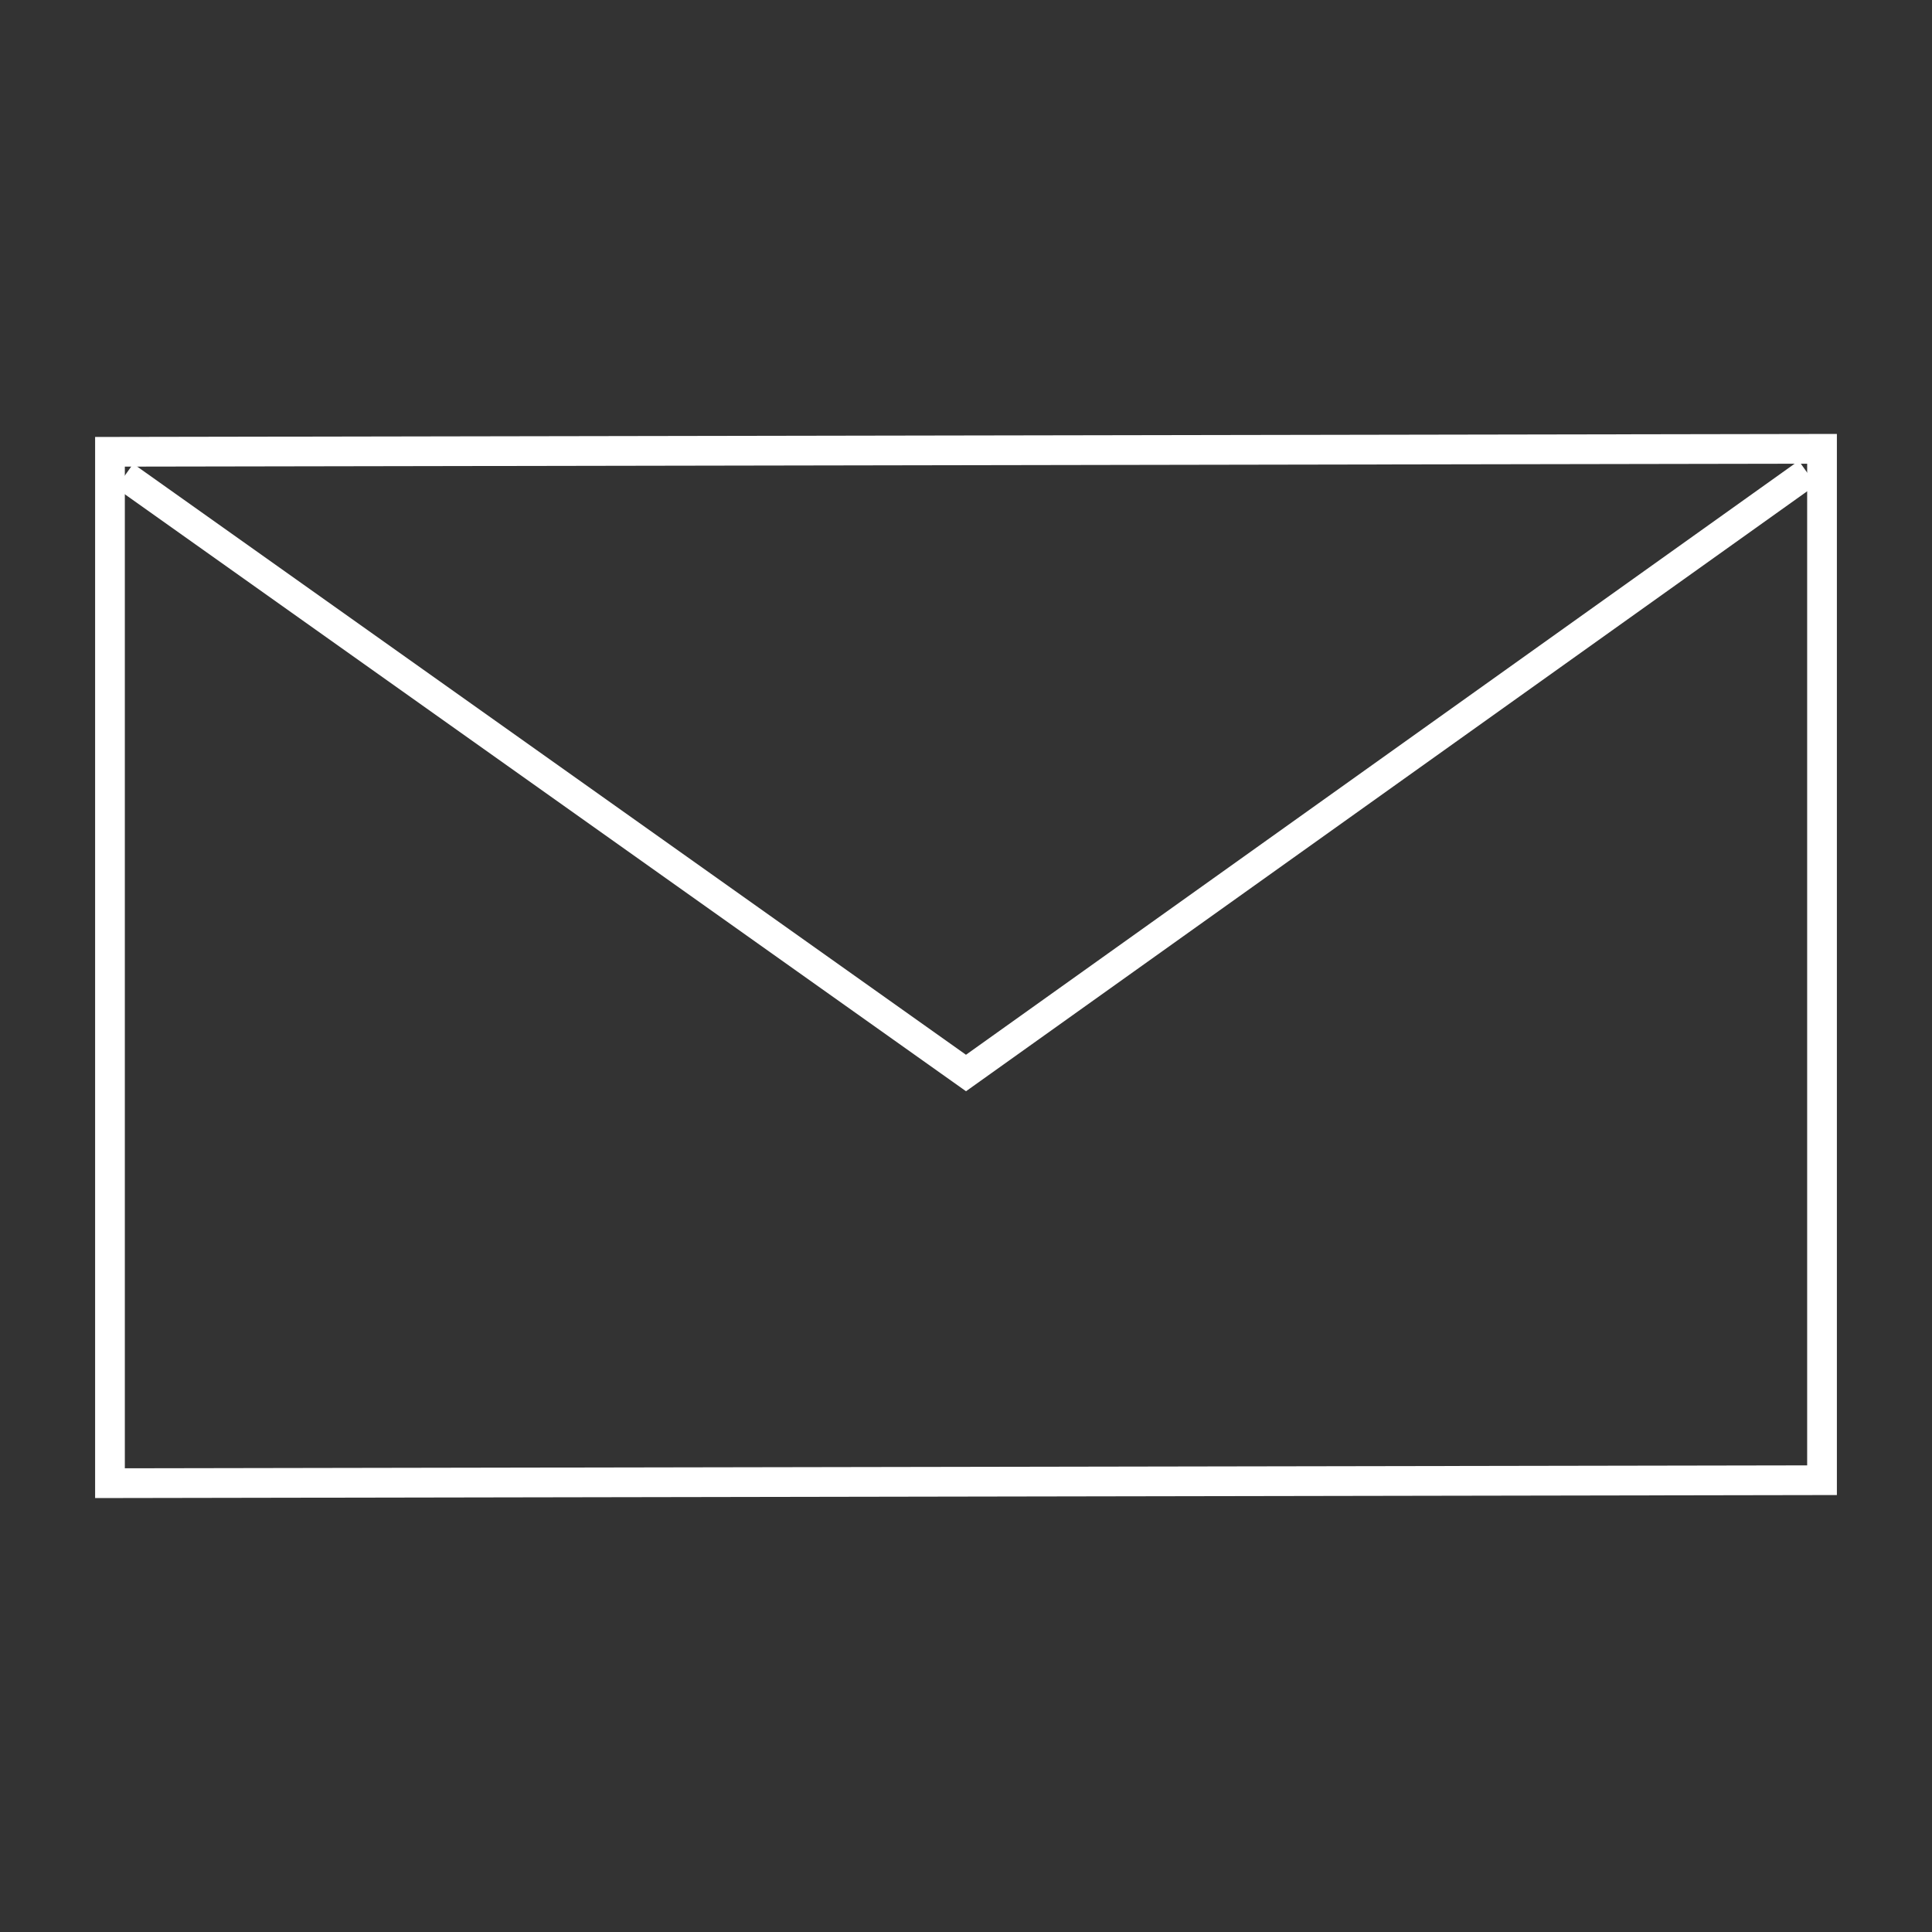
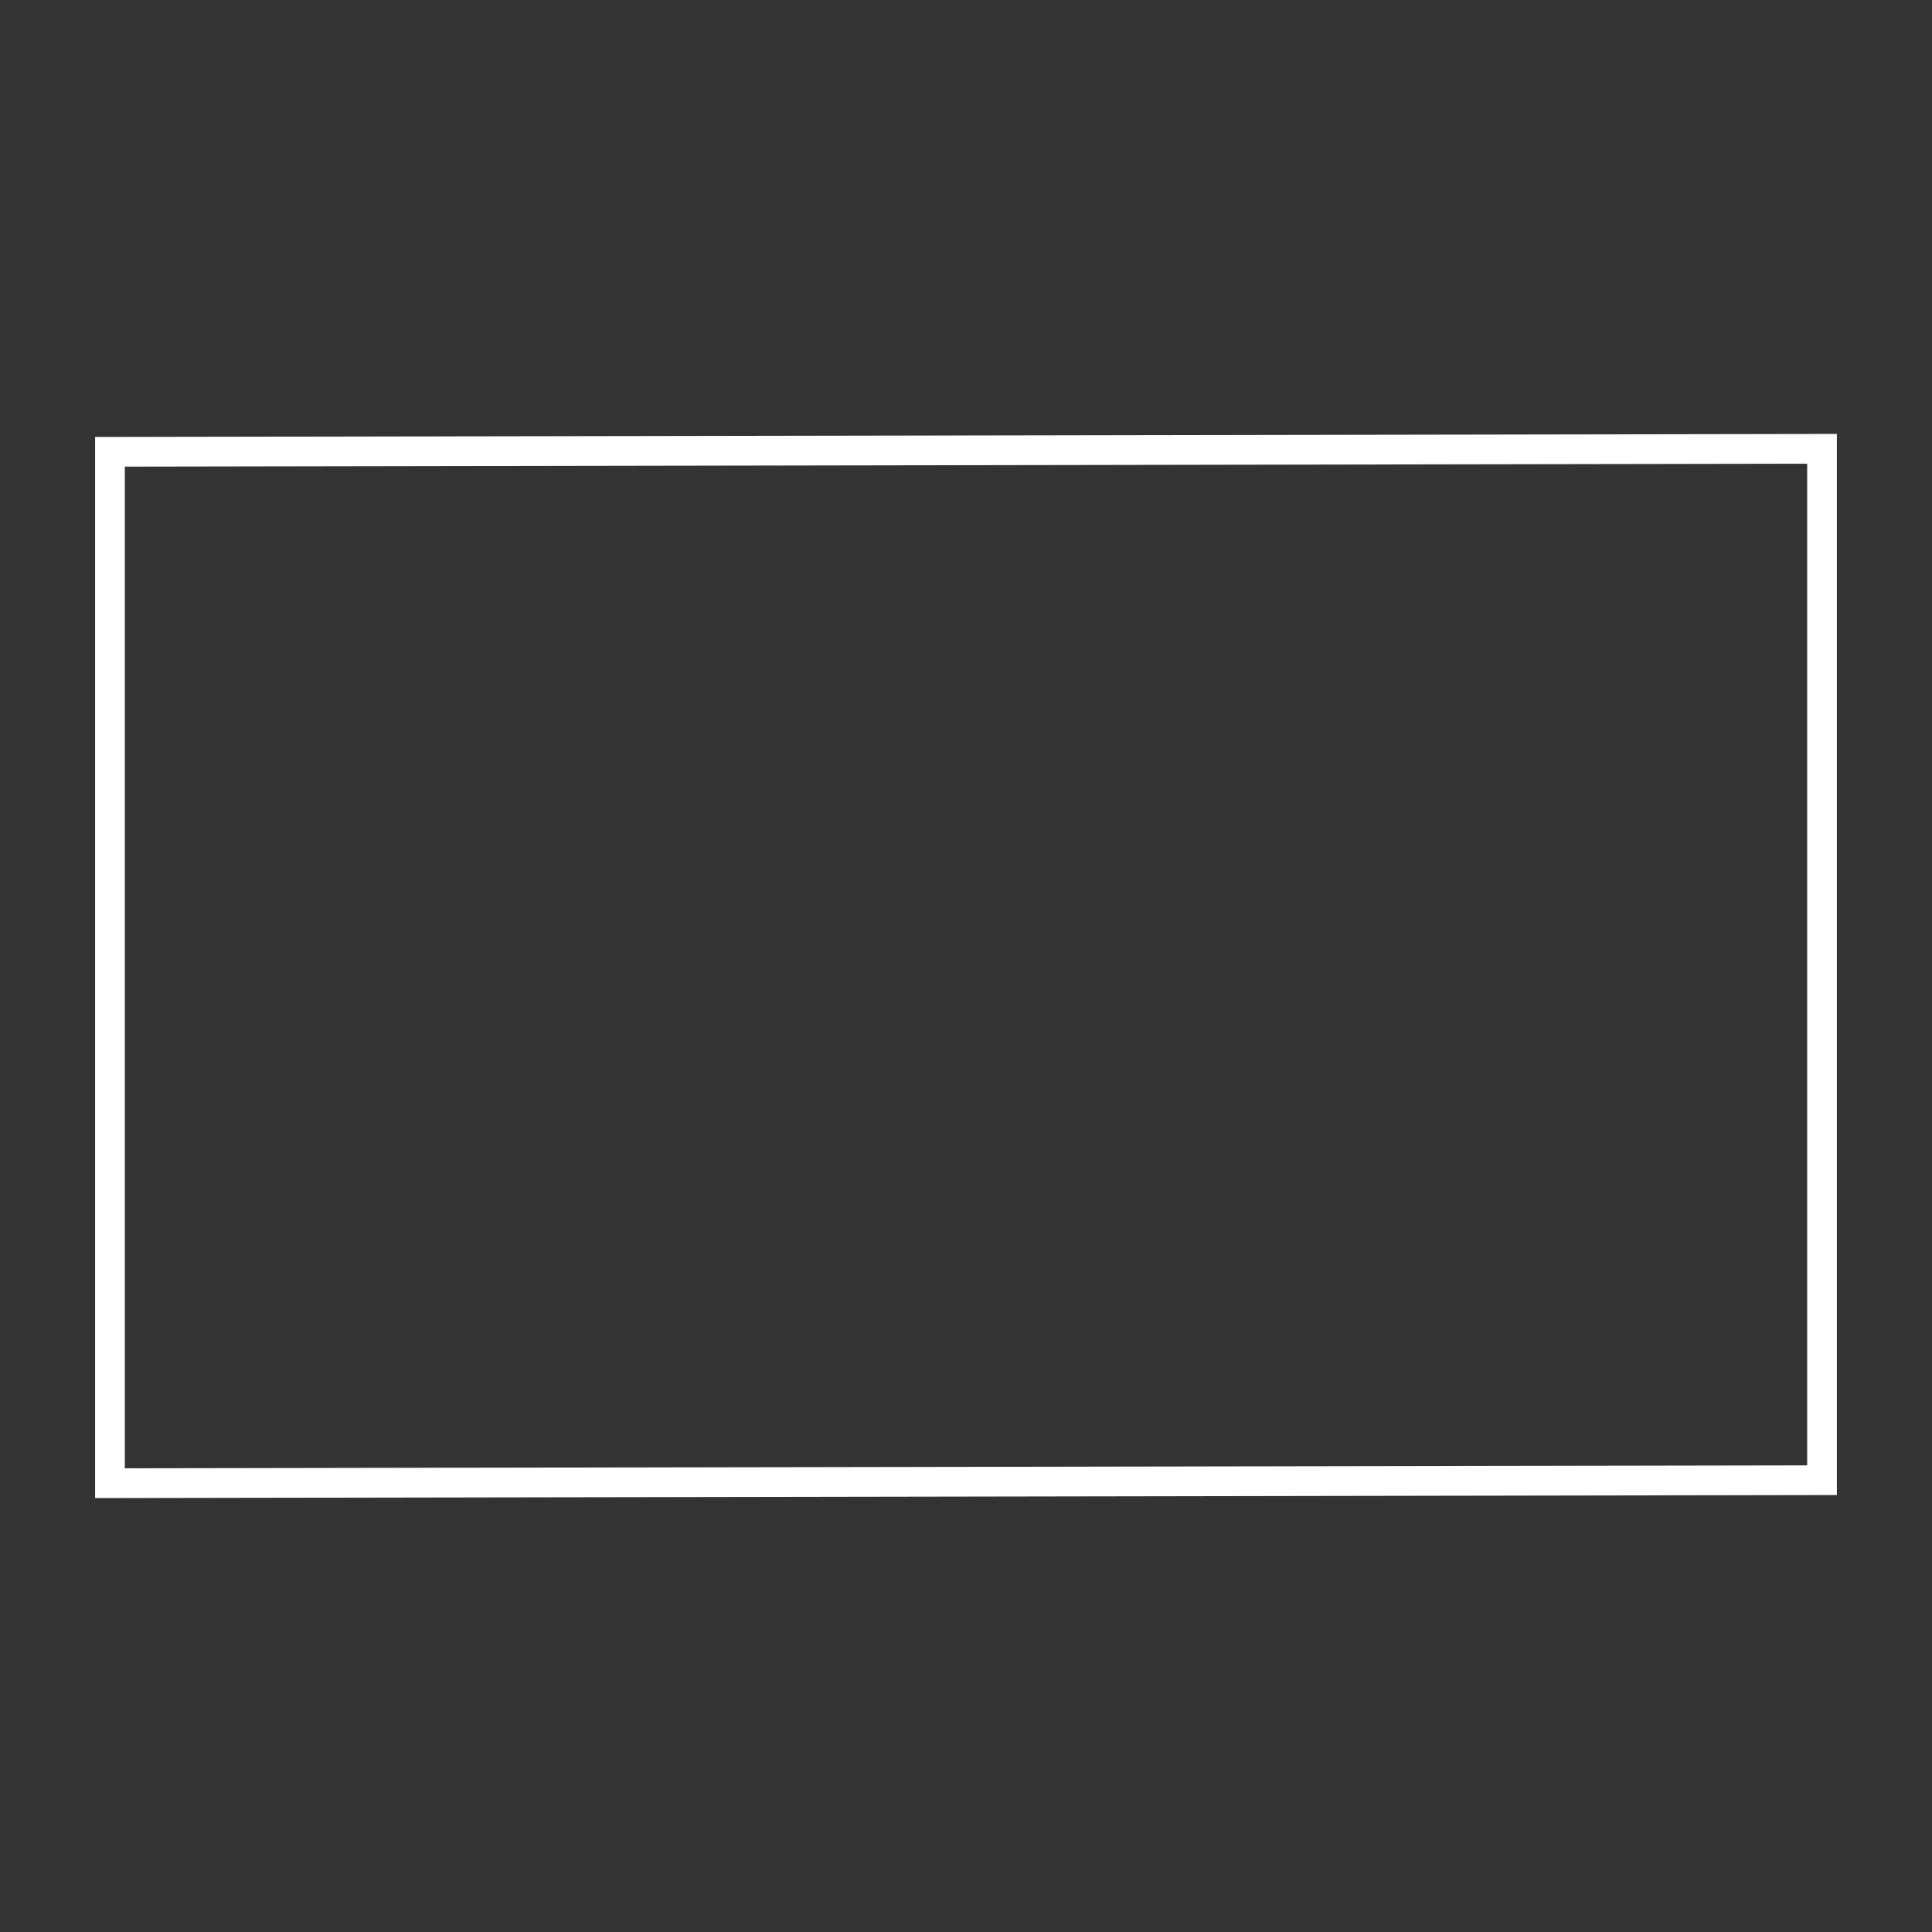
<svg xmlns="http://www.w3.org/2000/svg" version="1.1" id="Ebene_1" x="0px" y="0px" viewBox="0 0 65 65" style="enable-background:new 0 0 65 65;" xml:space="preserve">
  <rect x="0" y="0" width="65" height="65" fill="#333333" stroke="none" />
  <style type="text/css">
	.st0{fill:none;stroke:#FFFFFF;stroke-linecap:square;stroke-miterlimit:10;}
</style>
  <g>
    <polygon class="st0" points="61.3,49.8 3.7,49.9 3.7,15.2 61.3,15.1  " />
-     <polyline class="st0" points="4.6,16.3 32.5,36.1 60.4,16.2  " />
  </g>
</svg>